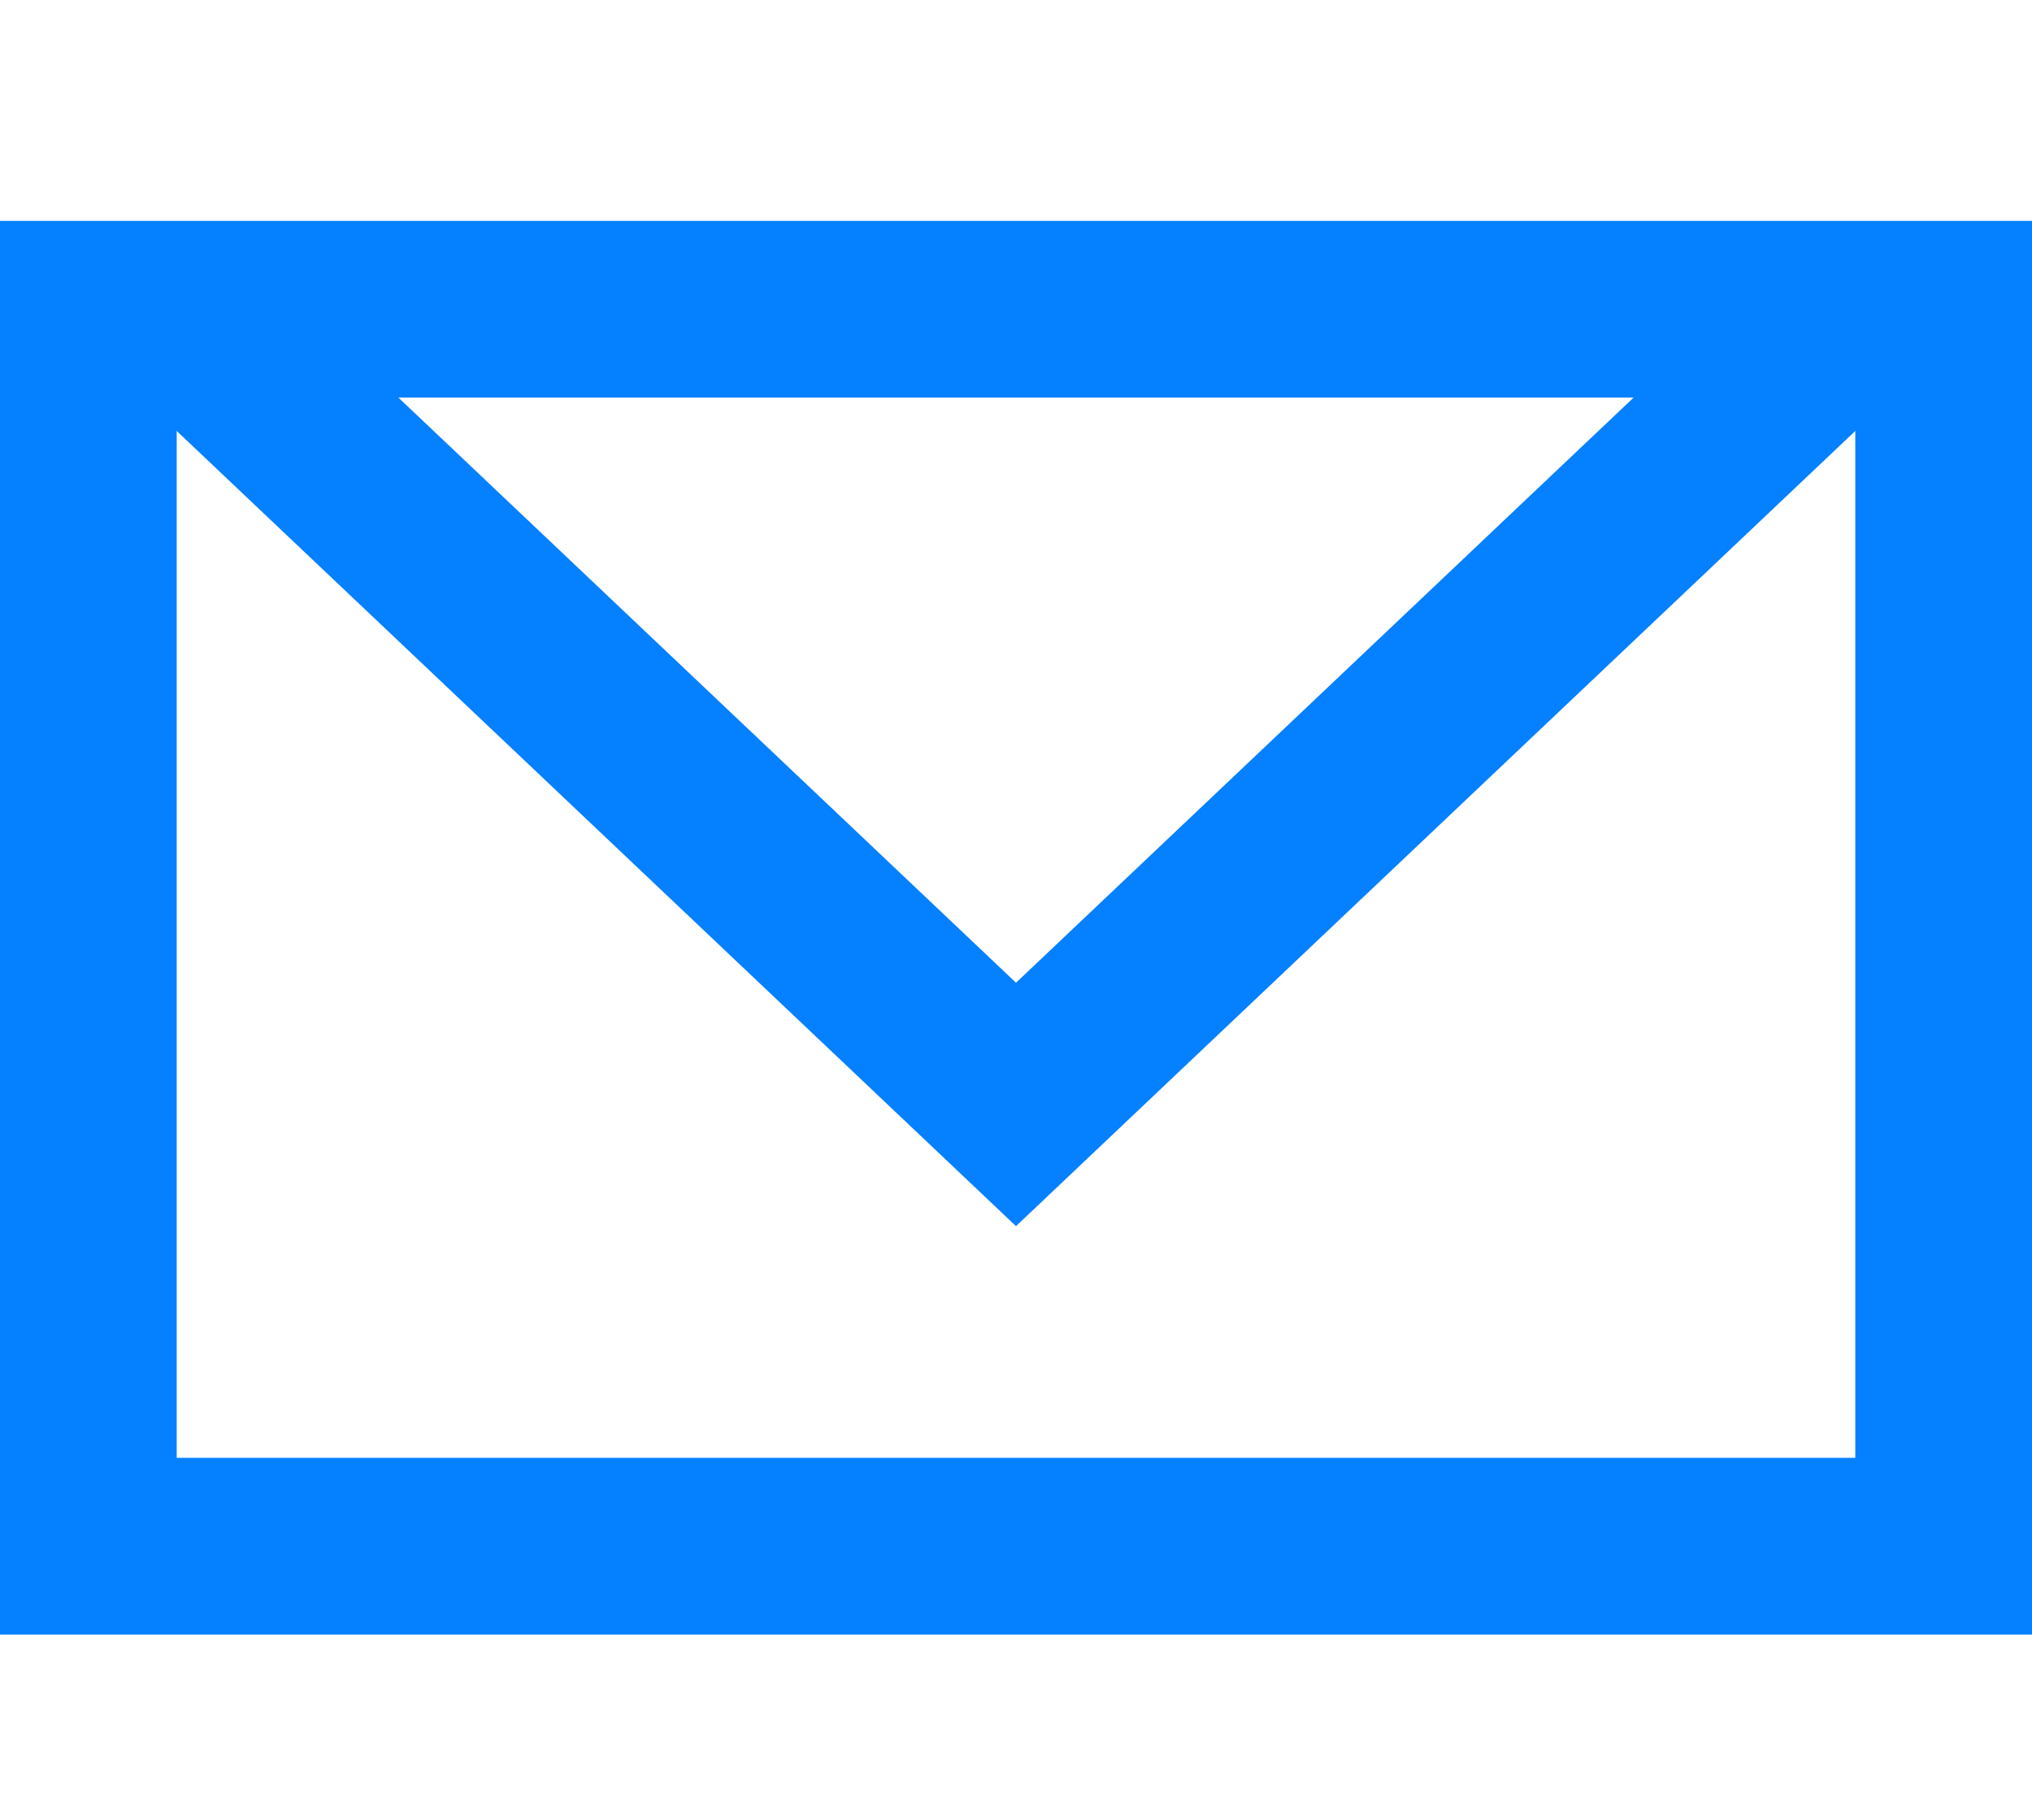
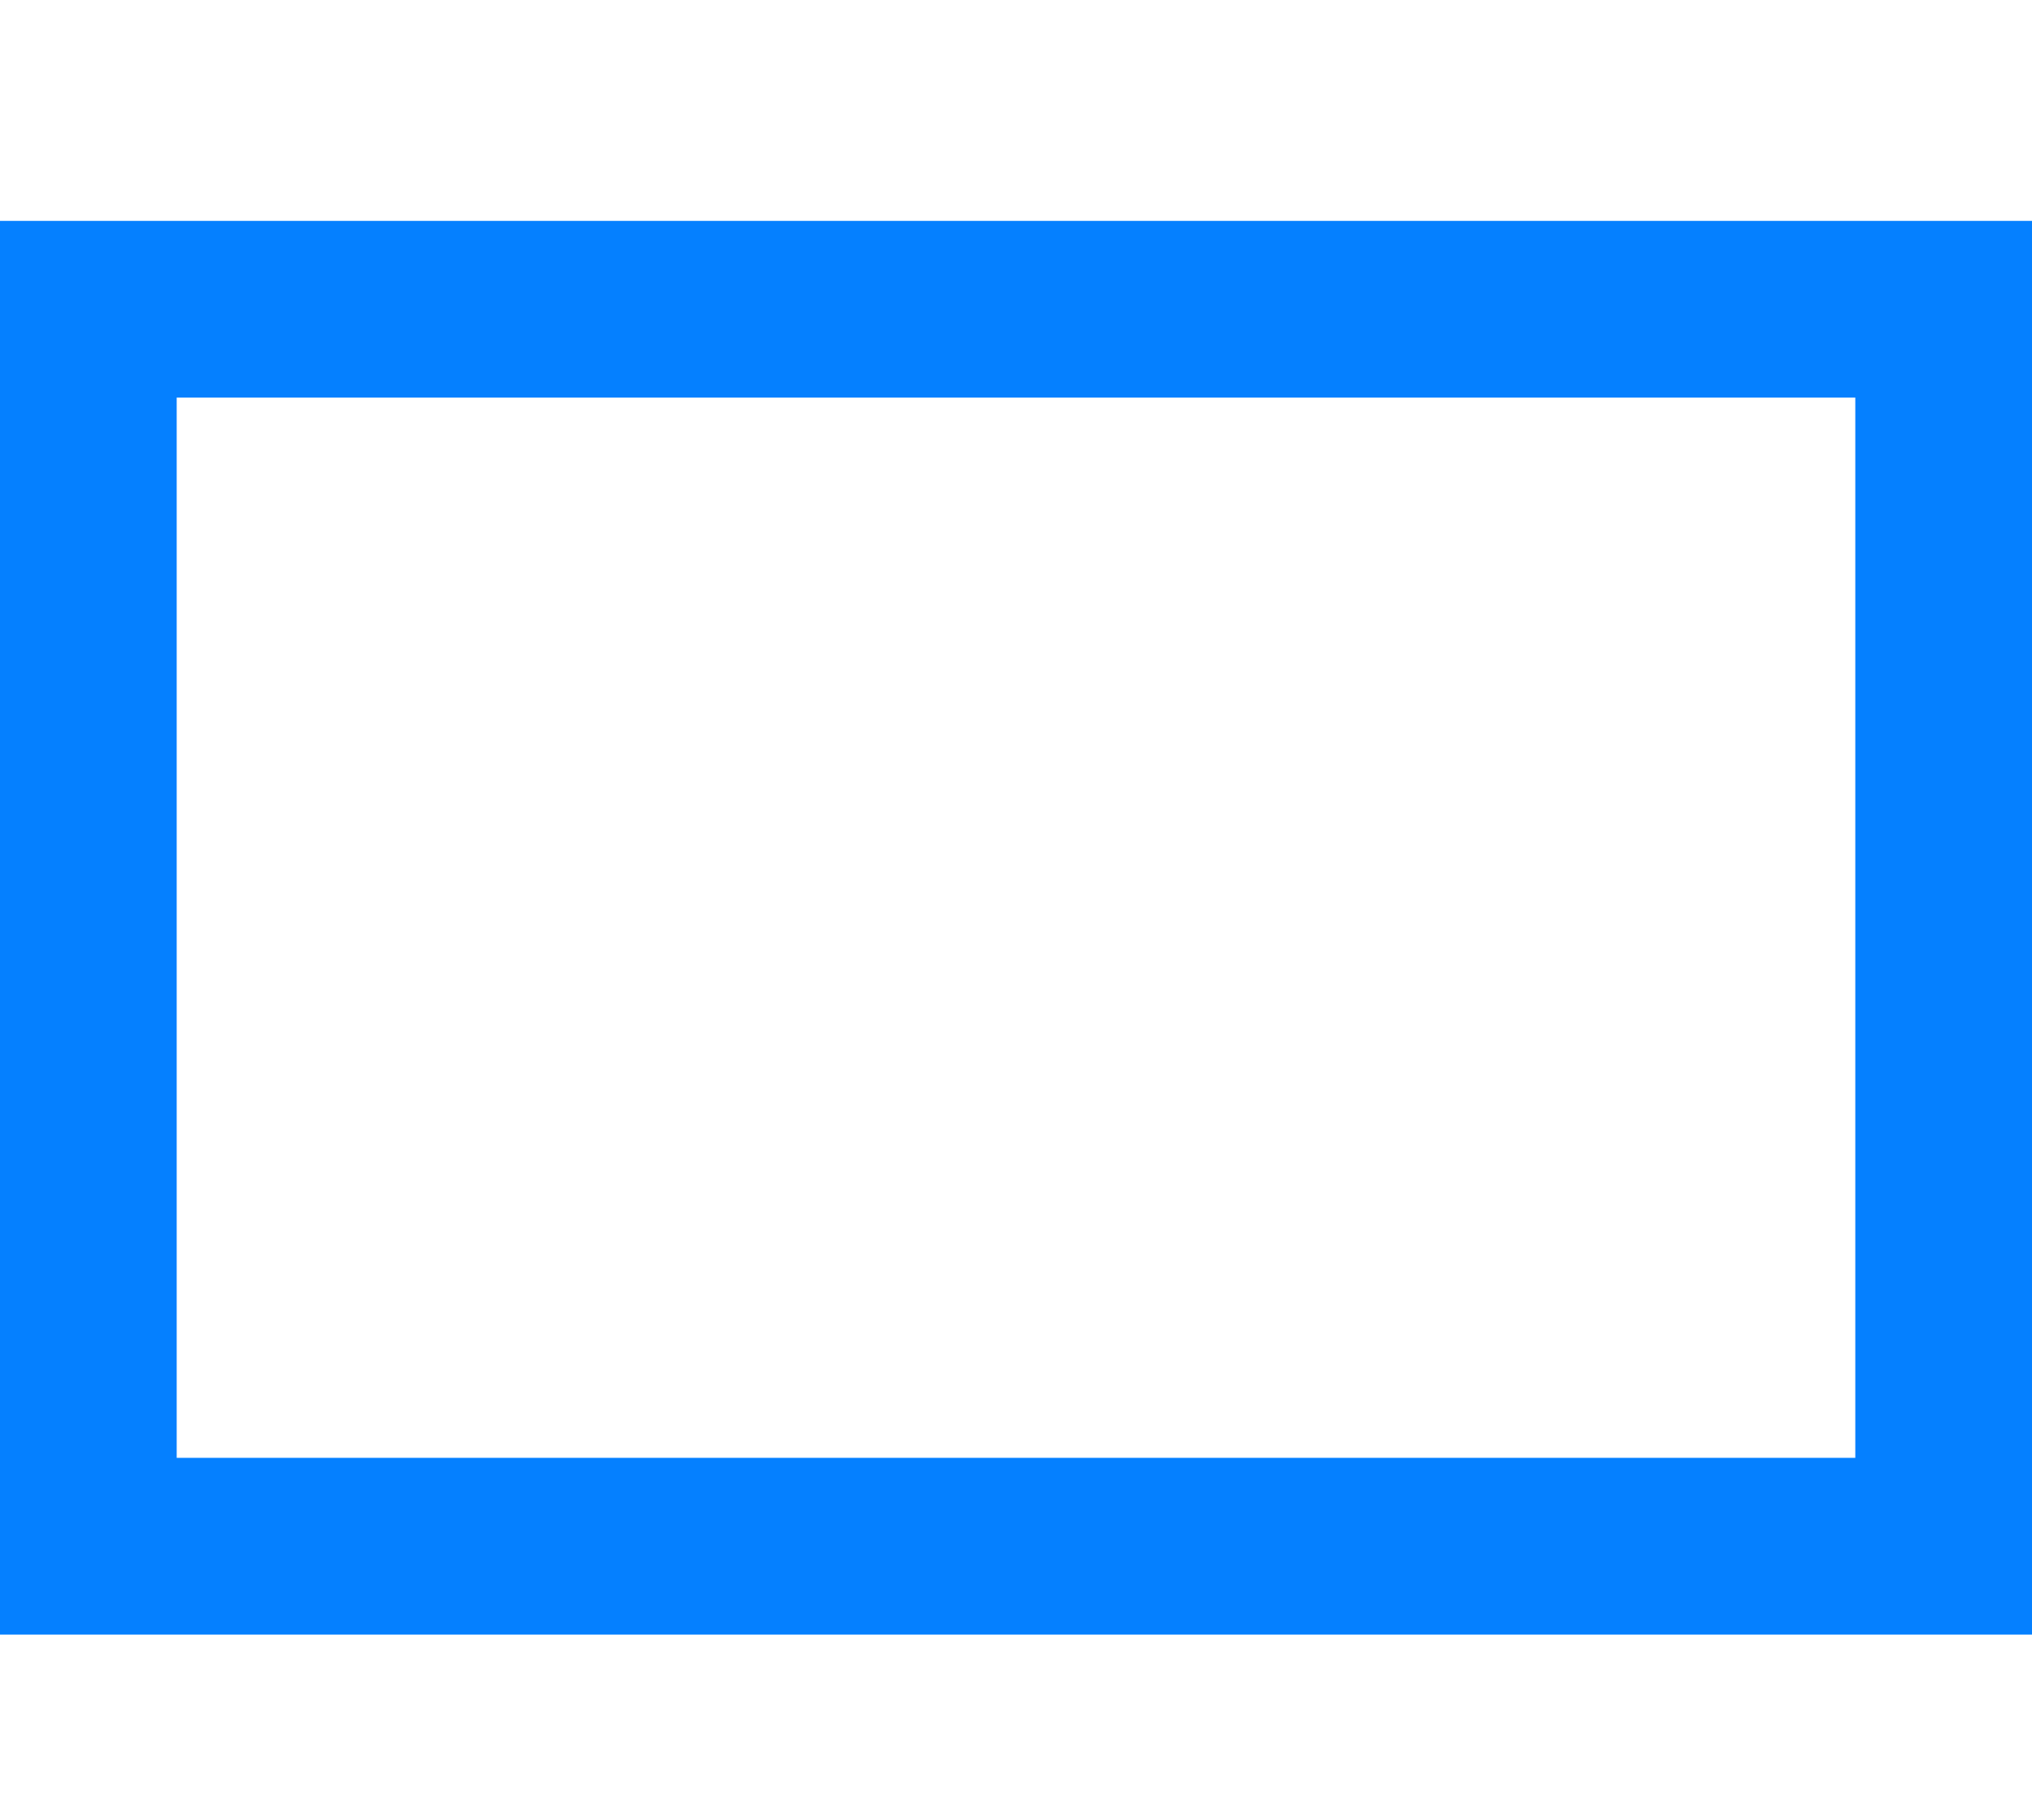
<svg xmlns="http://www.w3.org/2000/svg" version="1.1" id="Ebene_1" x="0" y="0" viewBox="0 0 23 20.6" xml:space="preserve">
  <style>.st0{fill:none;stroke:#0580ff;stroke-width:2}</style>
  <g id="Symbols">
    <g id="icon_email">
      <path id="Rectangle-3" class="st0" d="M1 3.5h21v14H1z" />
-       <path id="Path-3" class="st0" d="M2 3.5l9.5 9 9.5-9" />
    </g>
  </g>
</svg>